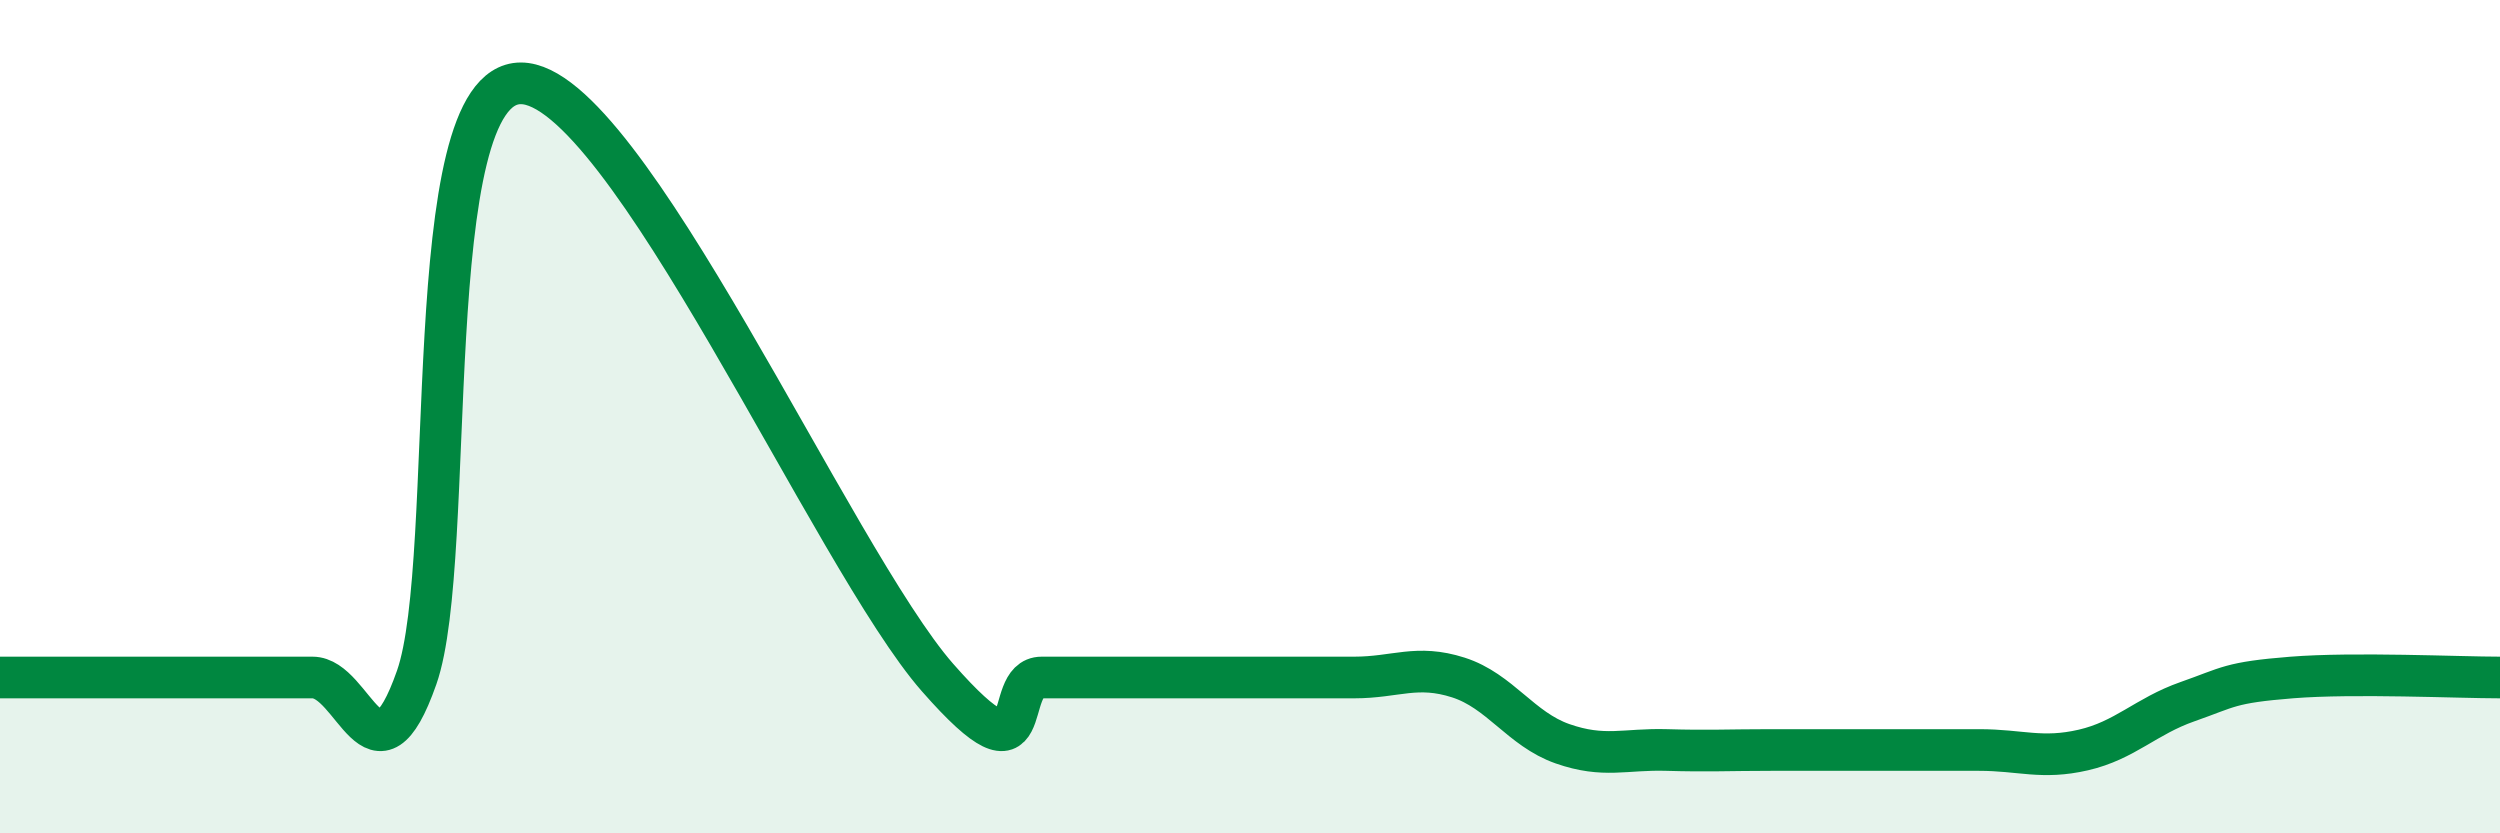
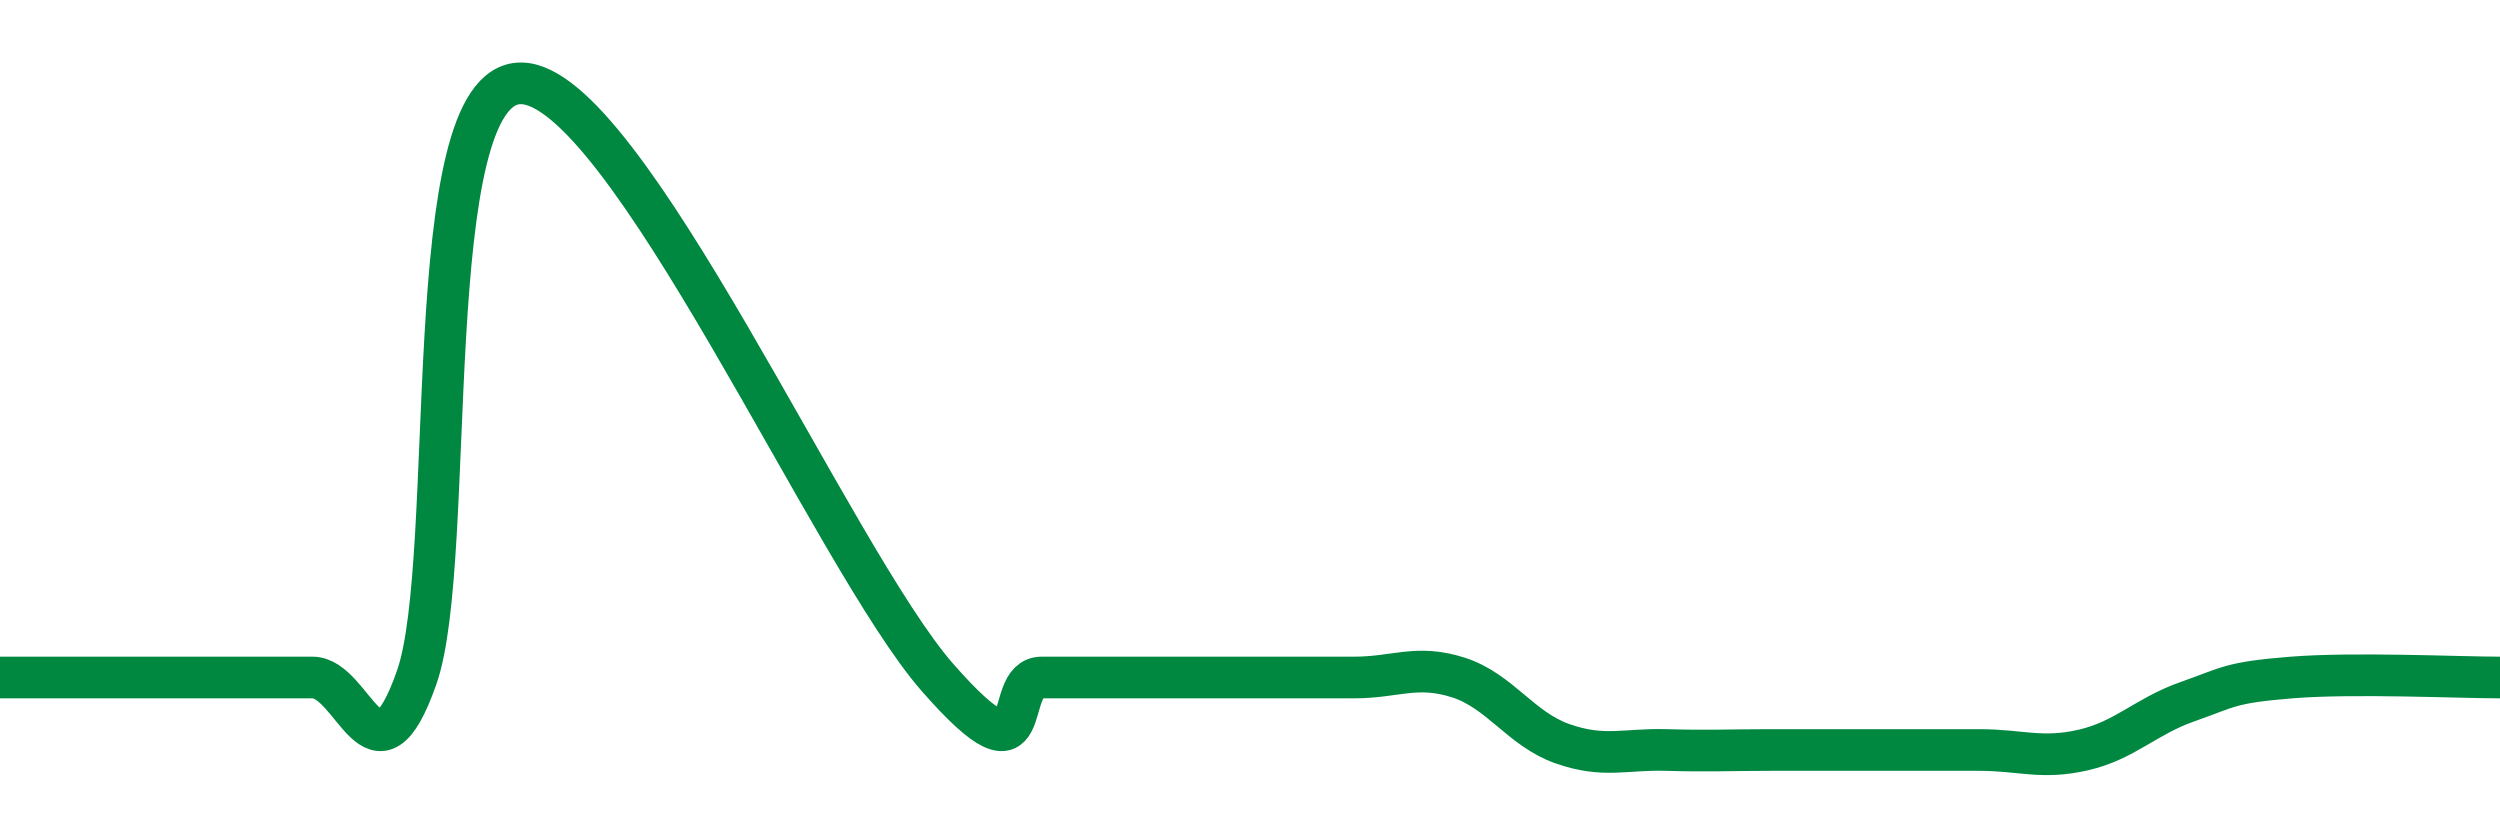
<svg xmlns="http://www.w3.org/2000/svg" width="60" height="20" viewBox="0 0 60 20">
-   <path d="M 0,16.26 C 0.5,16.26 1.5,16.26 2.5,16.26 C 3.5,16.26 4,16.26 5,16.26 C 6,16.26 6.5,16.26 7.5,16.26 C 8.5,16.26 9,19.11 10,16.26 C 11,13.41 10,2 12.5,2 C 15,2 20,13.41 22.5,16.26 C 25,19.11 24,16.26 25,16.26 C 26,16.26 26.5,16.26 27.5,16.26 C 28.5,16.26 29,16.26 30,16.26 C 31,16.26 31.5,16.26 32.5,16.26 C 33.5,16.26 34,15.94 35,16.26 C 36,16.58 36.5,17.5 37.5,17.85 C 38.5,18.2 39,17.97 40,18 C 41,18.03 41.5,18 42.5,18 C 43.5,18 44,18 45,18 C 46,18 46.5,18 47.5,18 C 48.5,18 49,18.23 50,18 C 51,17.77 51.5,17.19 52.5,16.84 C 53.5,16.49 53.5,16.38 55,16.26 C 56.5,16.14 59,16.26 60,16.26L60 20L0 20Z" fill="#008740" opacity="0.1" stroke-linecap="round" stroke-linejoin="round" />
  <path d="M 0,16.26 C 0.5,16.26 1.5,16.26 2.5,16.26 C 3.5,16.26 4,16.26 5,16.26 C 6,16.26 6.5,16.26 7.5,16.26 C 8.5,16.26 9,19.11 10,16.26 C 11,13.41 10,2 12.5,2 C 15,2 20,13.41 22.5,16.26 C 25,19.11 24,16.26 25,16.26 C 26,16.26 26.5,16.26 27.5,16.26 C 28.5,16.26 29,16.26 30,16.26 C 31,16.26 31.5,16.26 32.5,16.26 C 33.5,16.26 34,15.94 35,16.26 C 36,16.58 36.5,17.5 37.5,17.85 C 38.5,18.2 39,17.97 40,18 C 41,18.03 41.5,18 42.5,18 C 43.5,18 44,18 45,18 C 46,18 46.5,18 47.5,18 C 48.5,18 49,18.23 50,18 C 51,17.77 51.5,17.19 52.5,16.84 C 53.5,16.49 53.5,16.38 55,16.26 C 56.5,16.14 59,16.26 60,16.26" stroke="#008740" stroke-width="1" fill="none" stroke-linecap="round" stroke-linejoin="round" />
</svg>